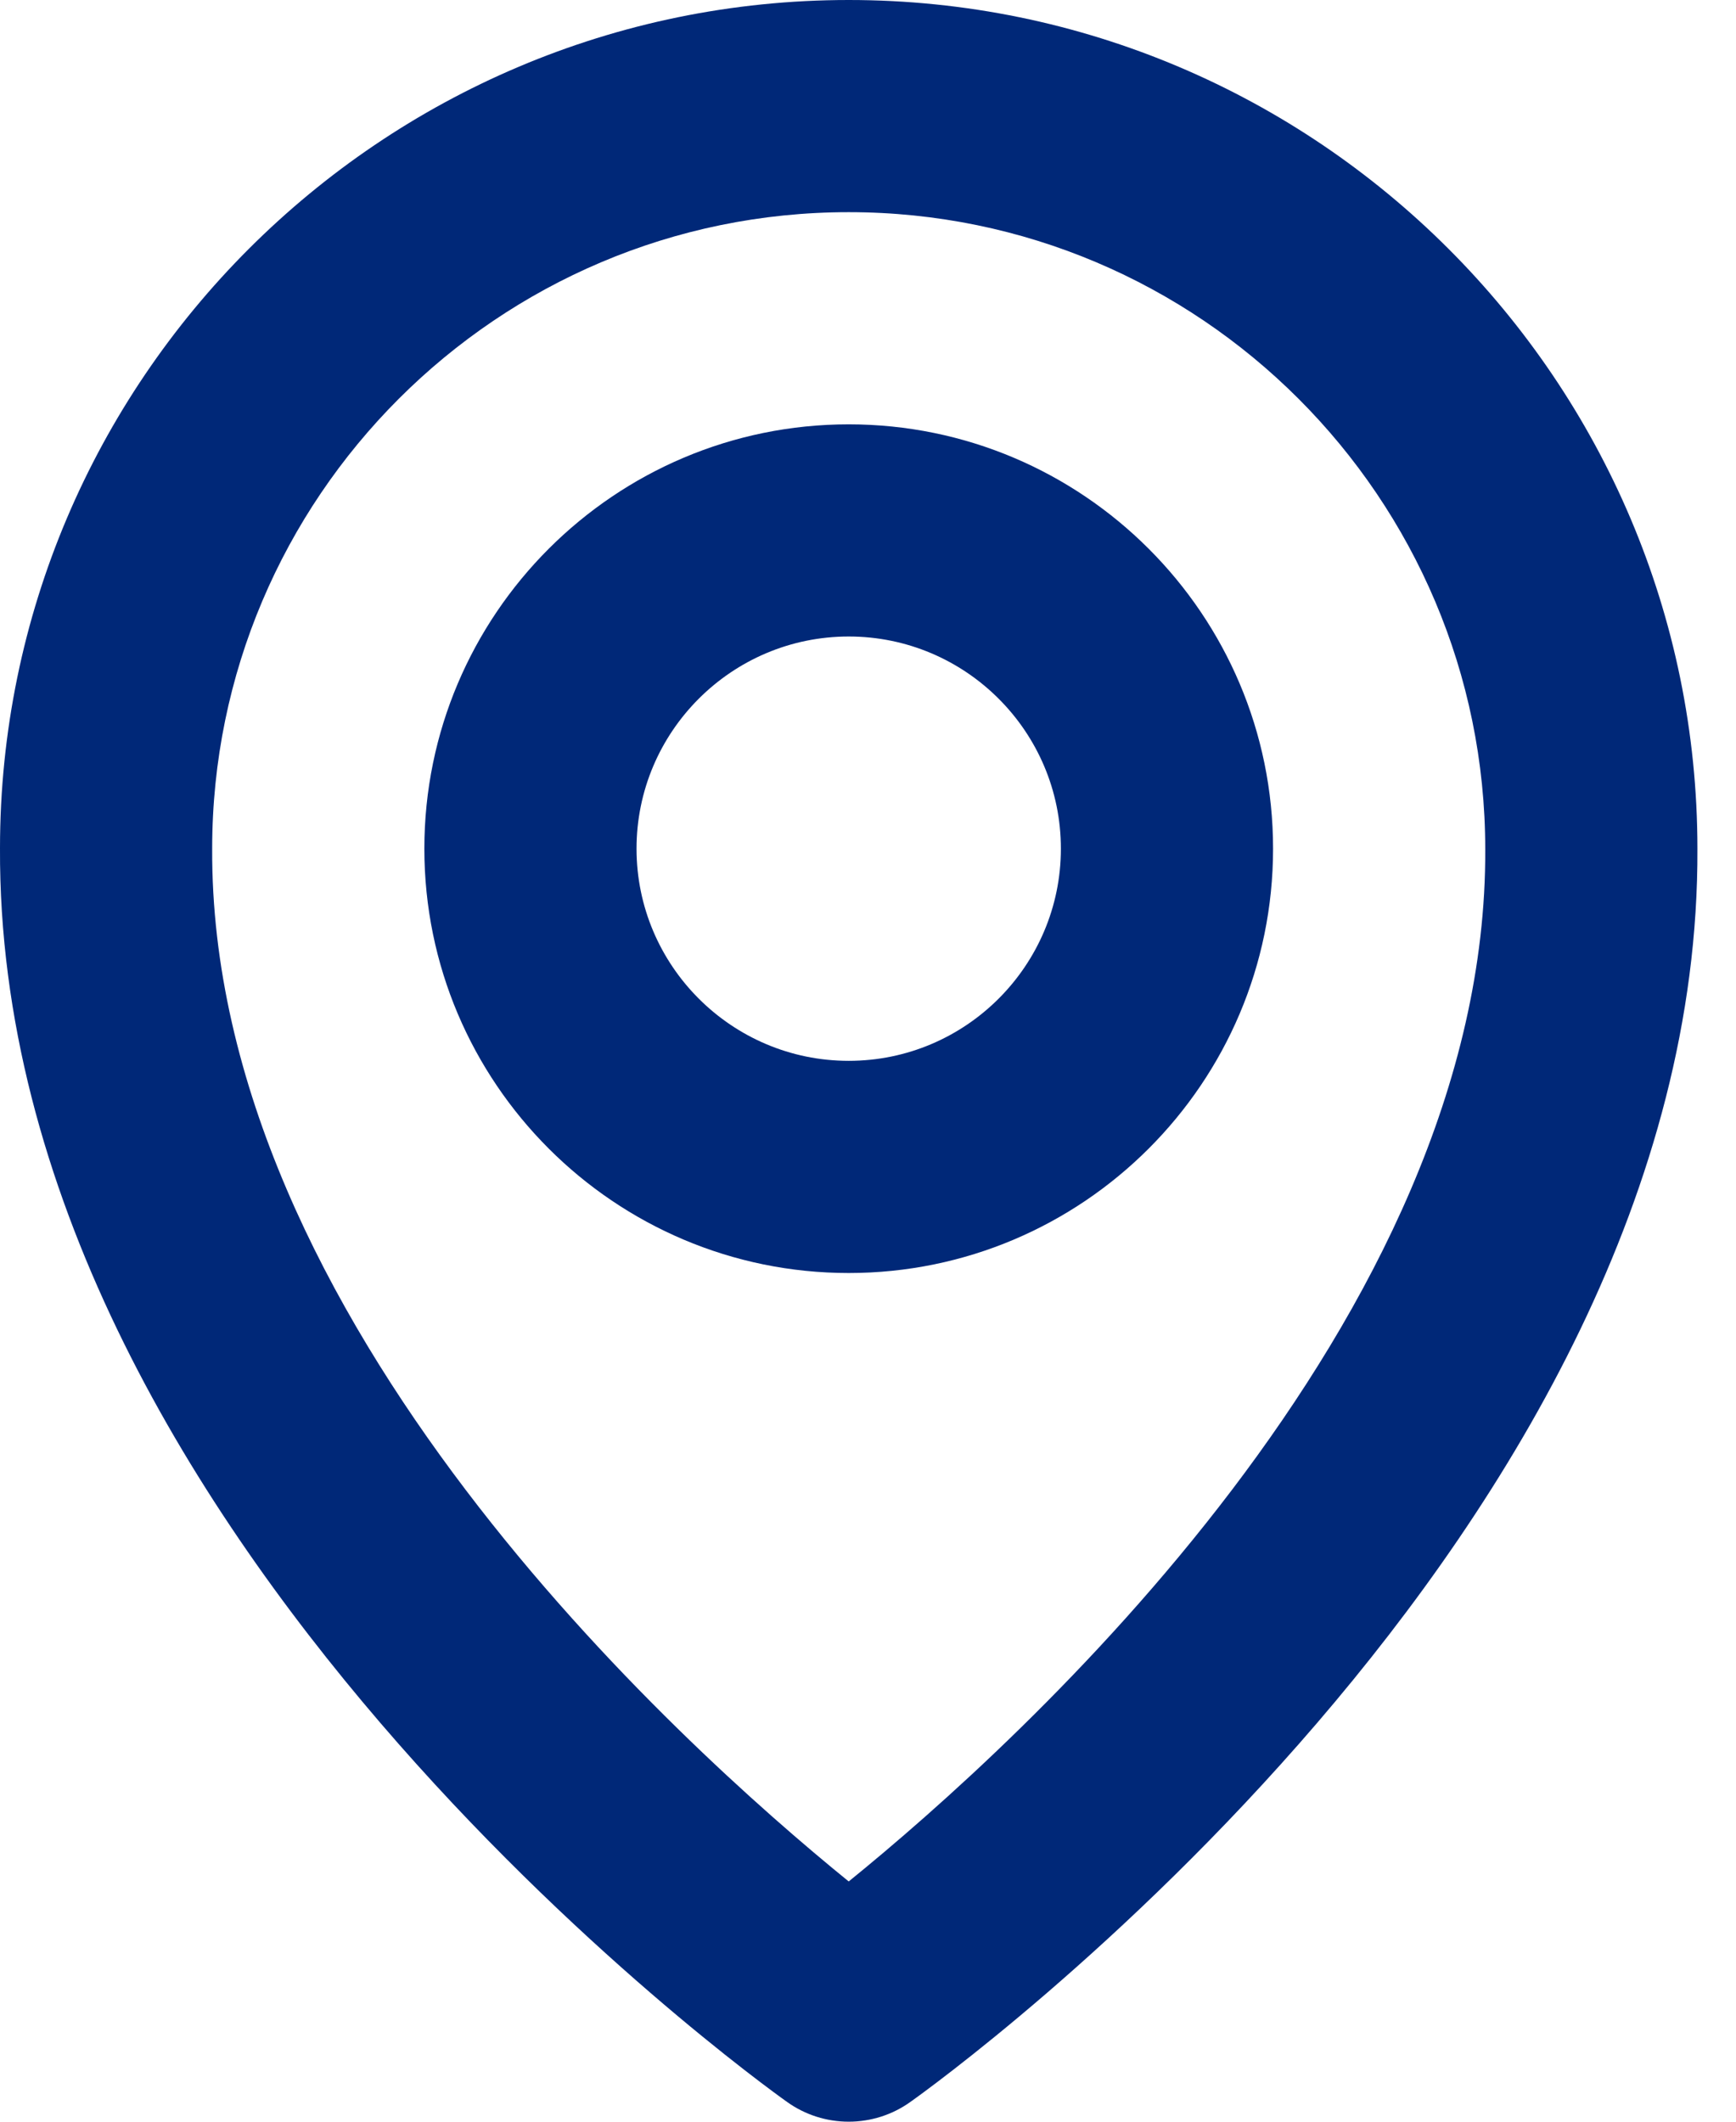
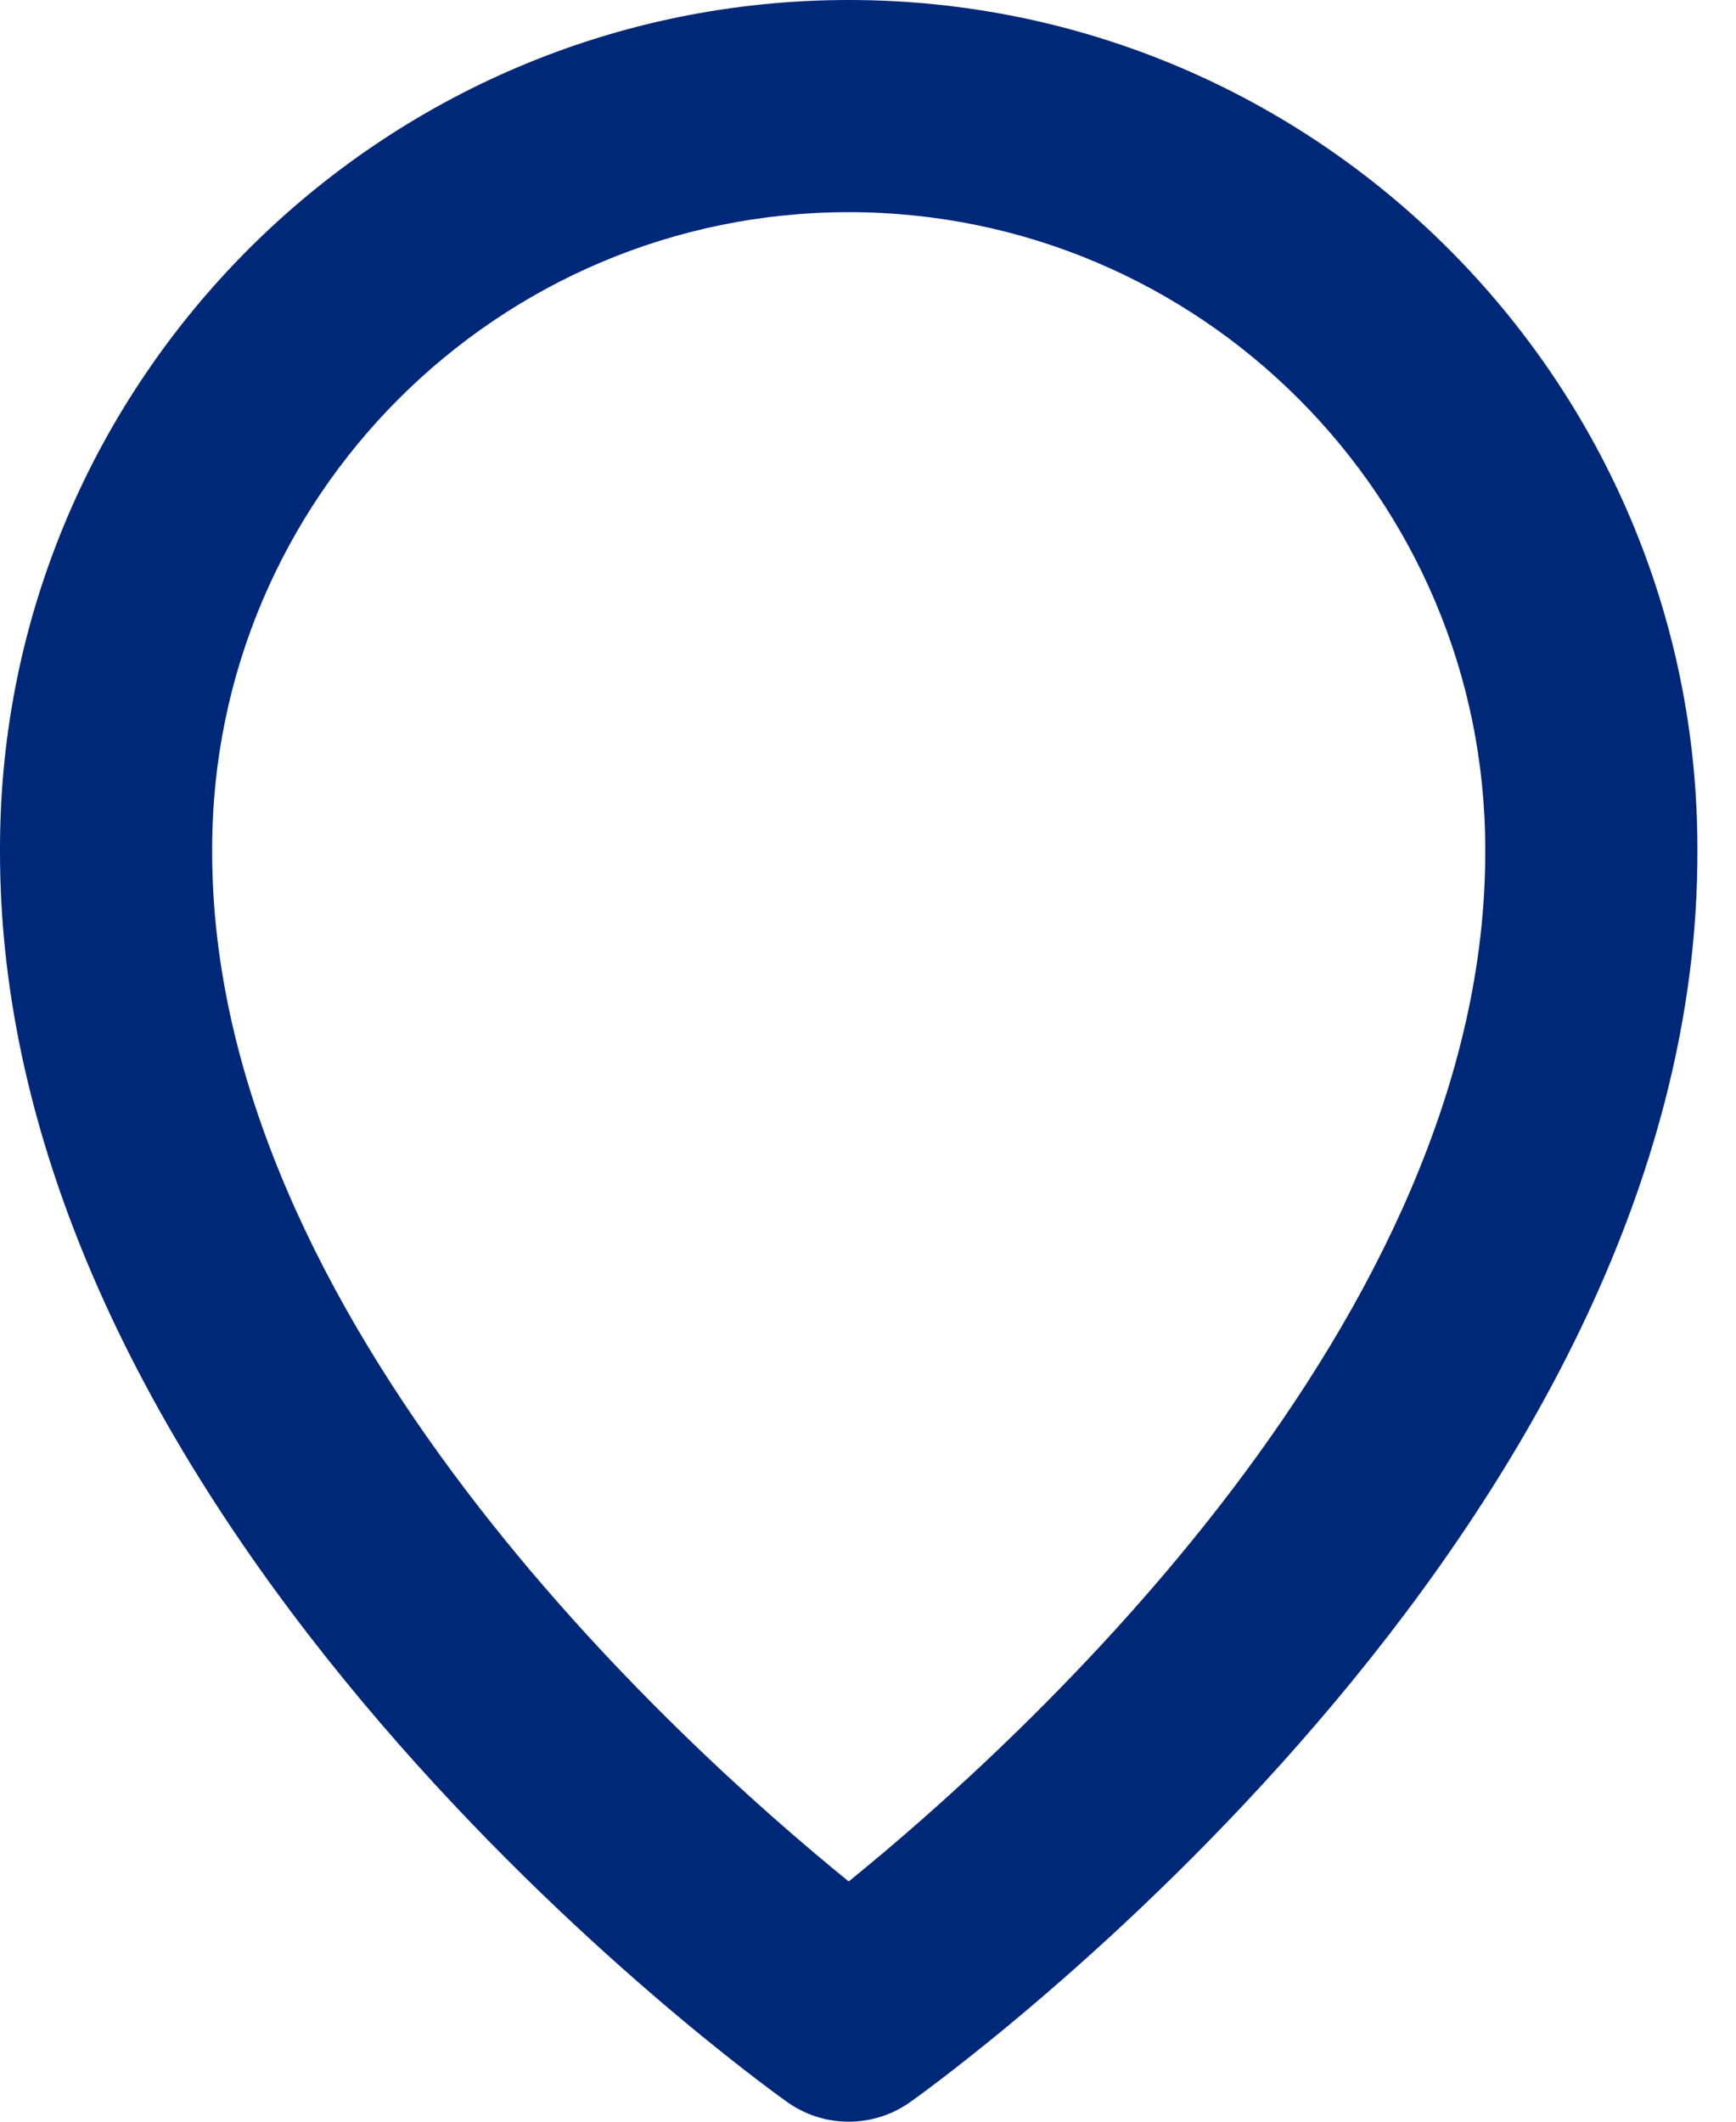
<svg xmlns="http://www.w3.org/2000/svg" width="18" height="22" viewBox="0 0 18 22">
  <g fill="#002878">
-     <path d="M8.8 13.2c2.427 0 4.4-1.973 4.4-4.4 0-2.427-1.973-4.4-4.4-4.4-2.427 0-4.4 1.973-4.4 4.4 0 2.427 1.973 4.4 4.4 4.4zm0-6.6c1.213 0 2.2.987 2.2 2.2 0 1.213-.987 2.2-2.2 2.2-1.213 0-2.2-.987-2.2-2.2 0-1.213.987-2.2 2.2-2.2z" />
    <path d="M8.162 21.796c.186.133.409.204.638.204.229 0 .452-.071.638-.204.334-.236 8.194-5.912 8.162-12.996C17.6 3.948 13.652 0 8.8 0 3.948 0 0 3.948 0 8.795-.032 15.884 7.828 21.559 8.162 21.796zm.638-19.596c3.64 0 6.6 2.96 6.6 6.606.023 4.882-4.827 9.265-6.6 10.703-1.772-1.439-6.623-5.824-6.6-10.709 0-3.64 2.96-6.6 6.6-6.6z" />
  </g>
</svg>